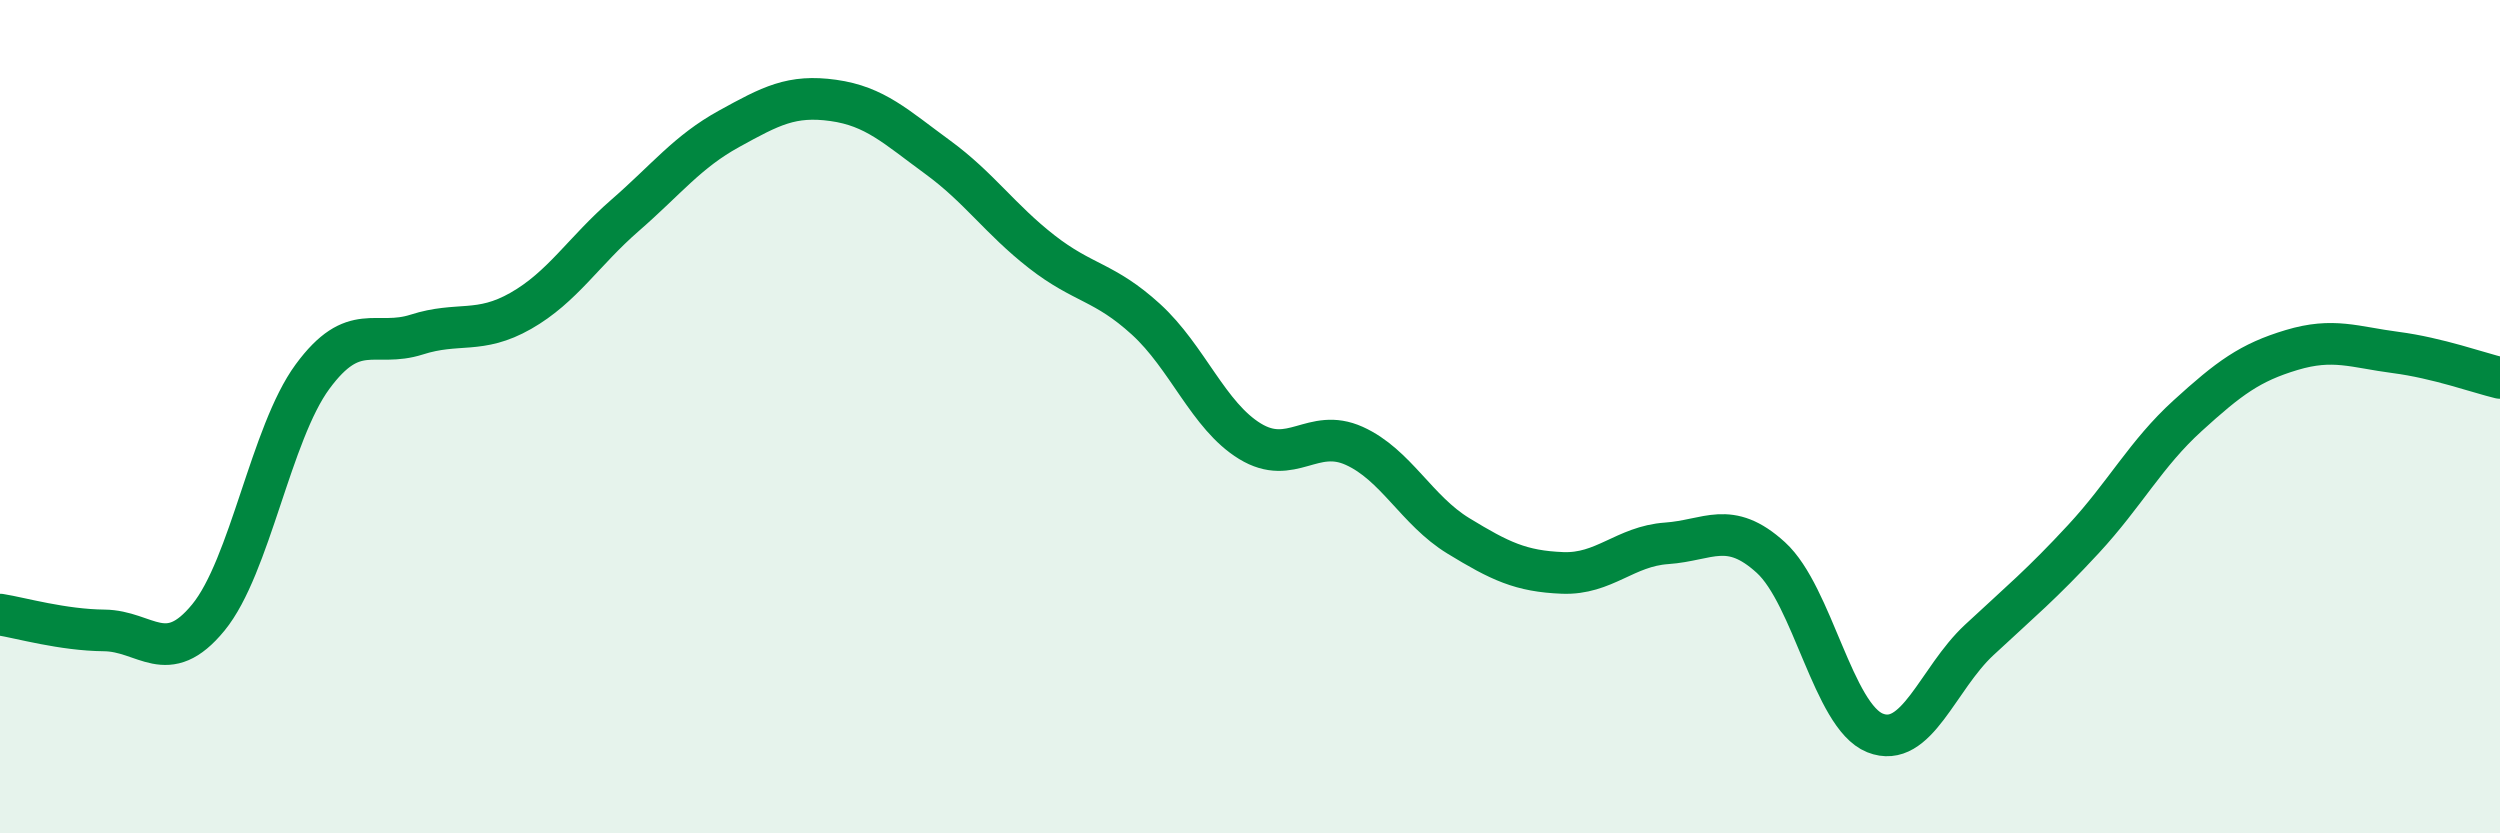
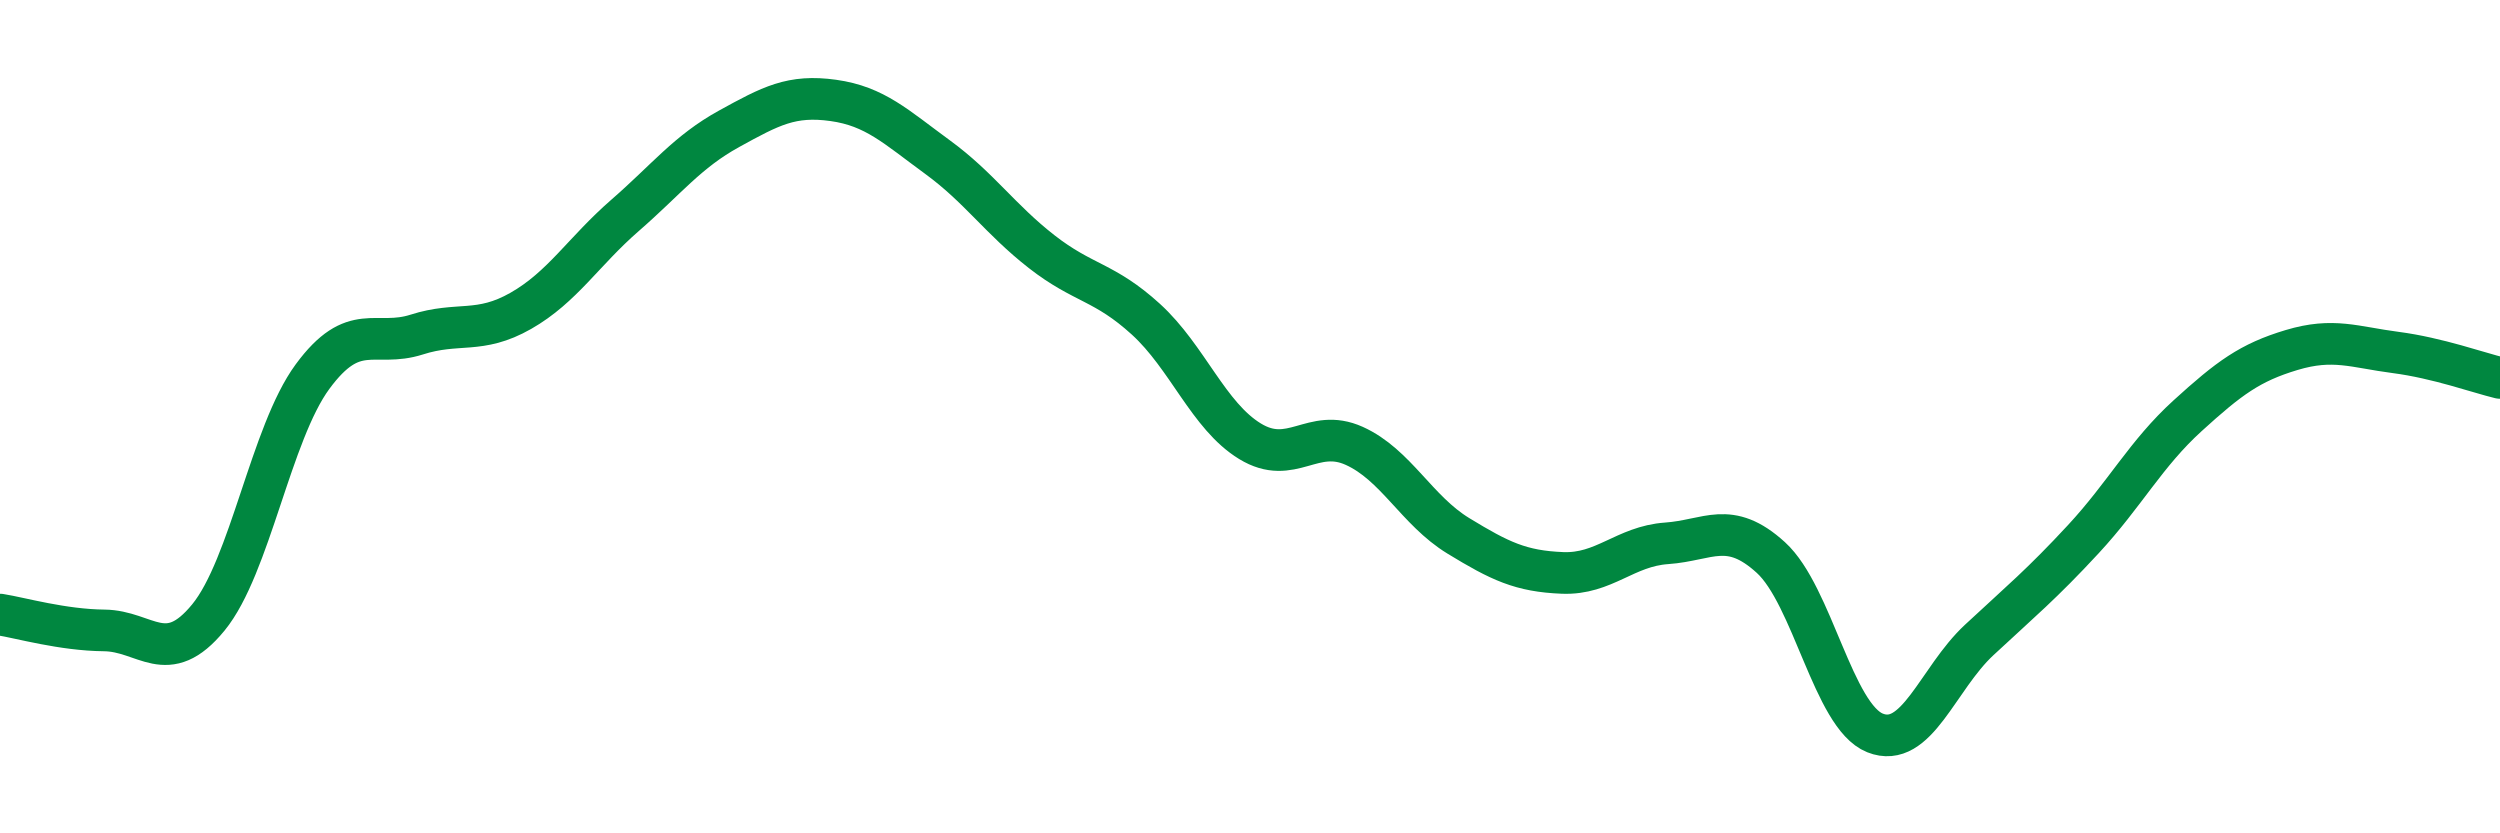
<svg xmlns="http://www.w3.org/2000/svg" width="60" height="20" viewBox="0 0 60 20">
-   <path d="M 0,14.75 C 0.5,14.83 1.5,15.12 2.5,15.13 C 3.5,15.14 4,16.04 5,14.82 C 6,13.6 6.5,10.4 7.5,9.04 C 8.5,7.68 9,8.35 10,8.03 C 11,7.71 11.5,8.03 12.5,7.46 C 13.5,6.89 14,6.04 15,5.17 C 16,4.3 16.5,3.64 17.5,3.09 C 18.5,2.54 19,2.27 20,2.41 C 21,2.55 21.5,3.04 22.5,3.77 C 23.5,4.5 24,5.26 25,6.04 C 26,6.82 26.5,6.75 27.5,7.66 C 28.5,8.57 29,9.98 30,10.59 C 31,11.2 31.5,10.25 32.5,10.7 C 33.5,11.15 34,12.25 35,12.86 C 36,13.47 36.5,13.71 37.5,13.75 C 38.5,13.79 39,13.11 40,13.04 C 41,12.97 41.5,12.47 42.5,13.38 C 43.5,14.29 44,17.19 45,17.59 C 46,17.99 46.5,16.29 47.5,15.36 C 48.5,14.43 49,14.02 50,12.94 C 51,11.86 51.5,10.89 52.5,9.98 C 53.5,9.07 54,8.7 55,8.4 C 56,8.1 56.5,8.33 57.5,8.46 C 58.5,8.59 59.5,8.95 60,9.07L60 20L0 20Z" fill="#008740" opacity="0.1" stroke-linecap="round" stroke-linejoin="round" />
  <path d="M 0,14.75 C 0.5,14.83 1.5,15.12 2.5,15.13 C 3.5,15.14 4,16.04 5,14.82 C 6,13.6 6.5,10.4 7.5,9.04 C 8.5,7.68 9,8.35 10,8.03 C 11,7.71 11.5,8.03 12.5,7.46 C 13.5,6.89 14,6.04 15,5.17 C 16,4.3 16.5,3.64 17.5,3.09 C 18.5,2.54 19,2.27 20,2.41 C 21,2.55 21.5,3.04 22.5,3.77 C 23.5,4.5 24,5.26 25,6.04 C 26,6.82 26.5,6.75 27.5,7.66 C 28.5,8.57 29,9.98 30,10.59 C 31,11.2 31.5,10.25 32.5,10.7 C 33.5,11.15 34,12.25 35,12.86 C 36,13.47 36.5,13.71 37.5,13.75 C 38.5,13.79 39,13.11 40,13.04 C 41,12.97 41.5,12.47 42.5,13.38 C 43.5,14.29 44,17.19 45,17.59 C 46,17.99 46.5,16.29 47.5,15.36 C 48.5,14.43 49,14.02 50,12.94 C 51,11.86 51.5,10.89 52.5,9.98 C 53.5,9.07 54,8.7 55,8.4 C 56,8.1 56.5,8.33 57.5,8.46 C 58.5,8.59 59.5,8.95 60,9.07" stroke="#008740" stroke-width="1" fill="none" stroke-linecap="round" stroke-linejoin="round" />
</svg>